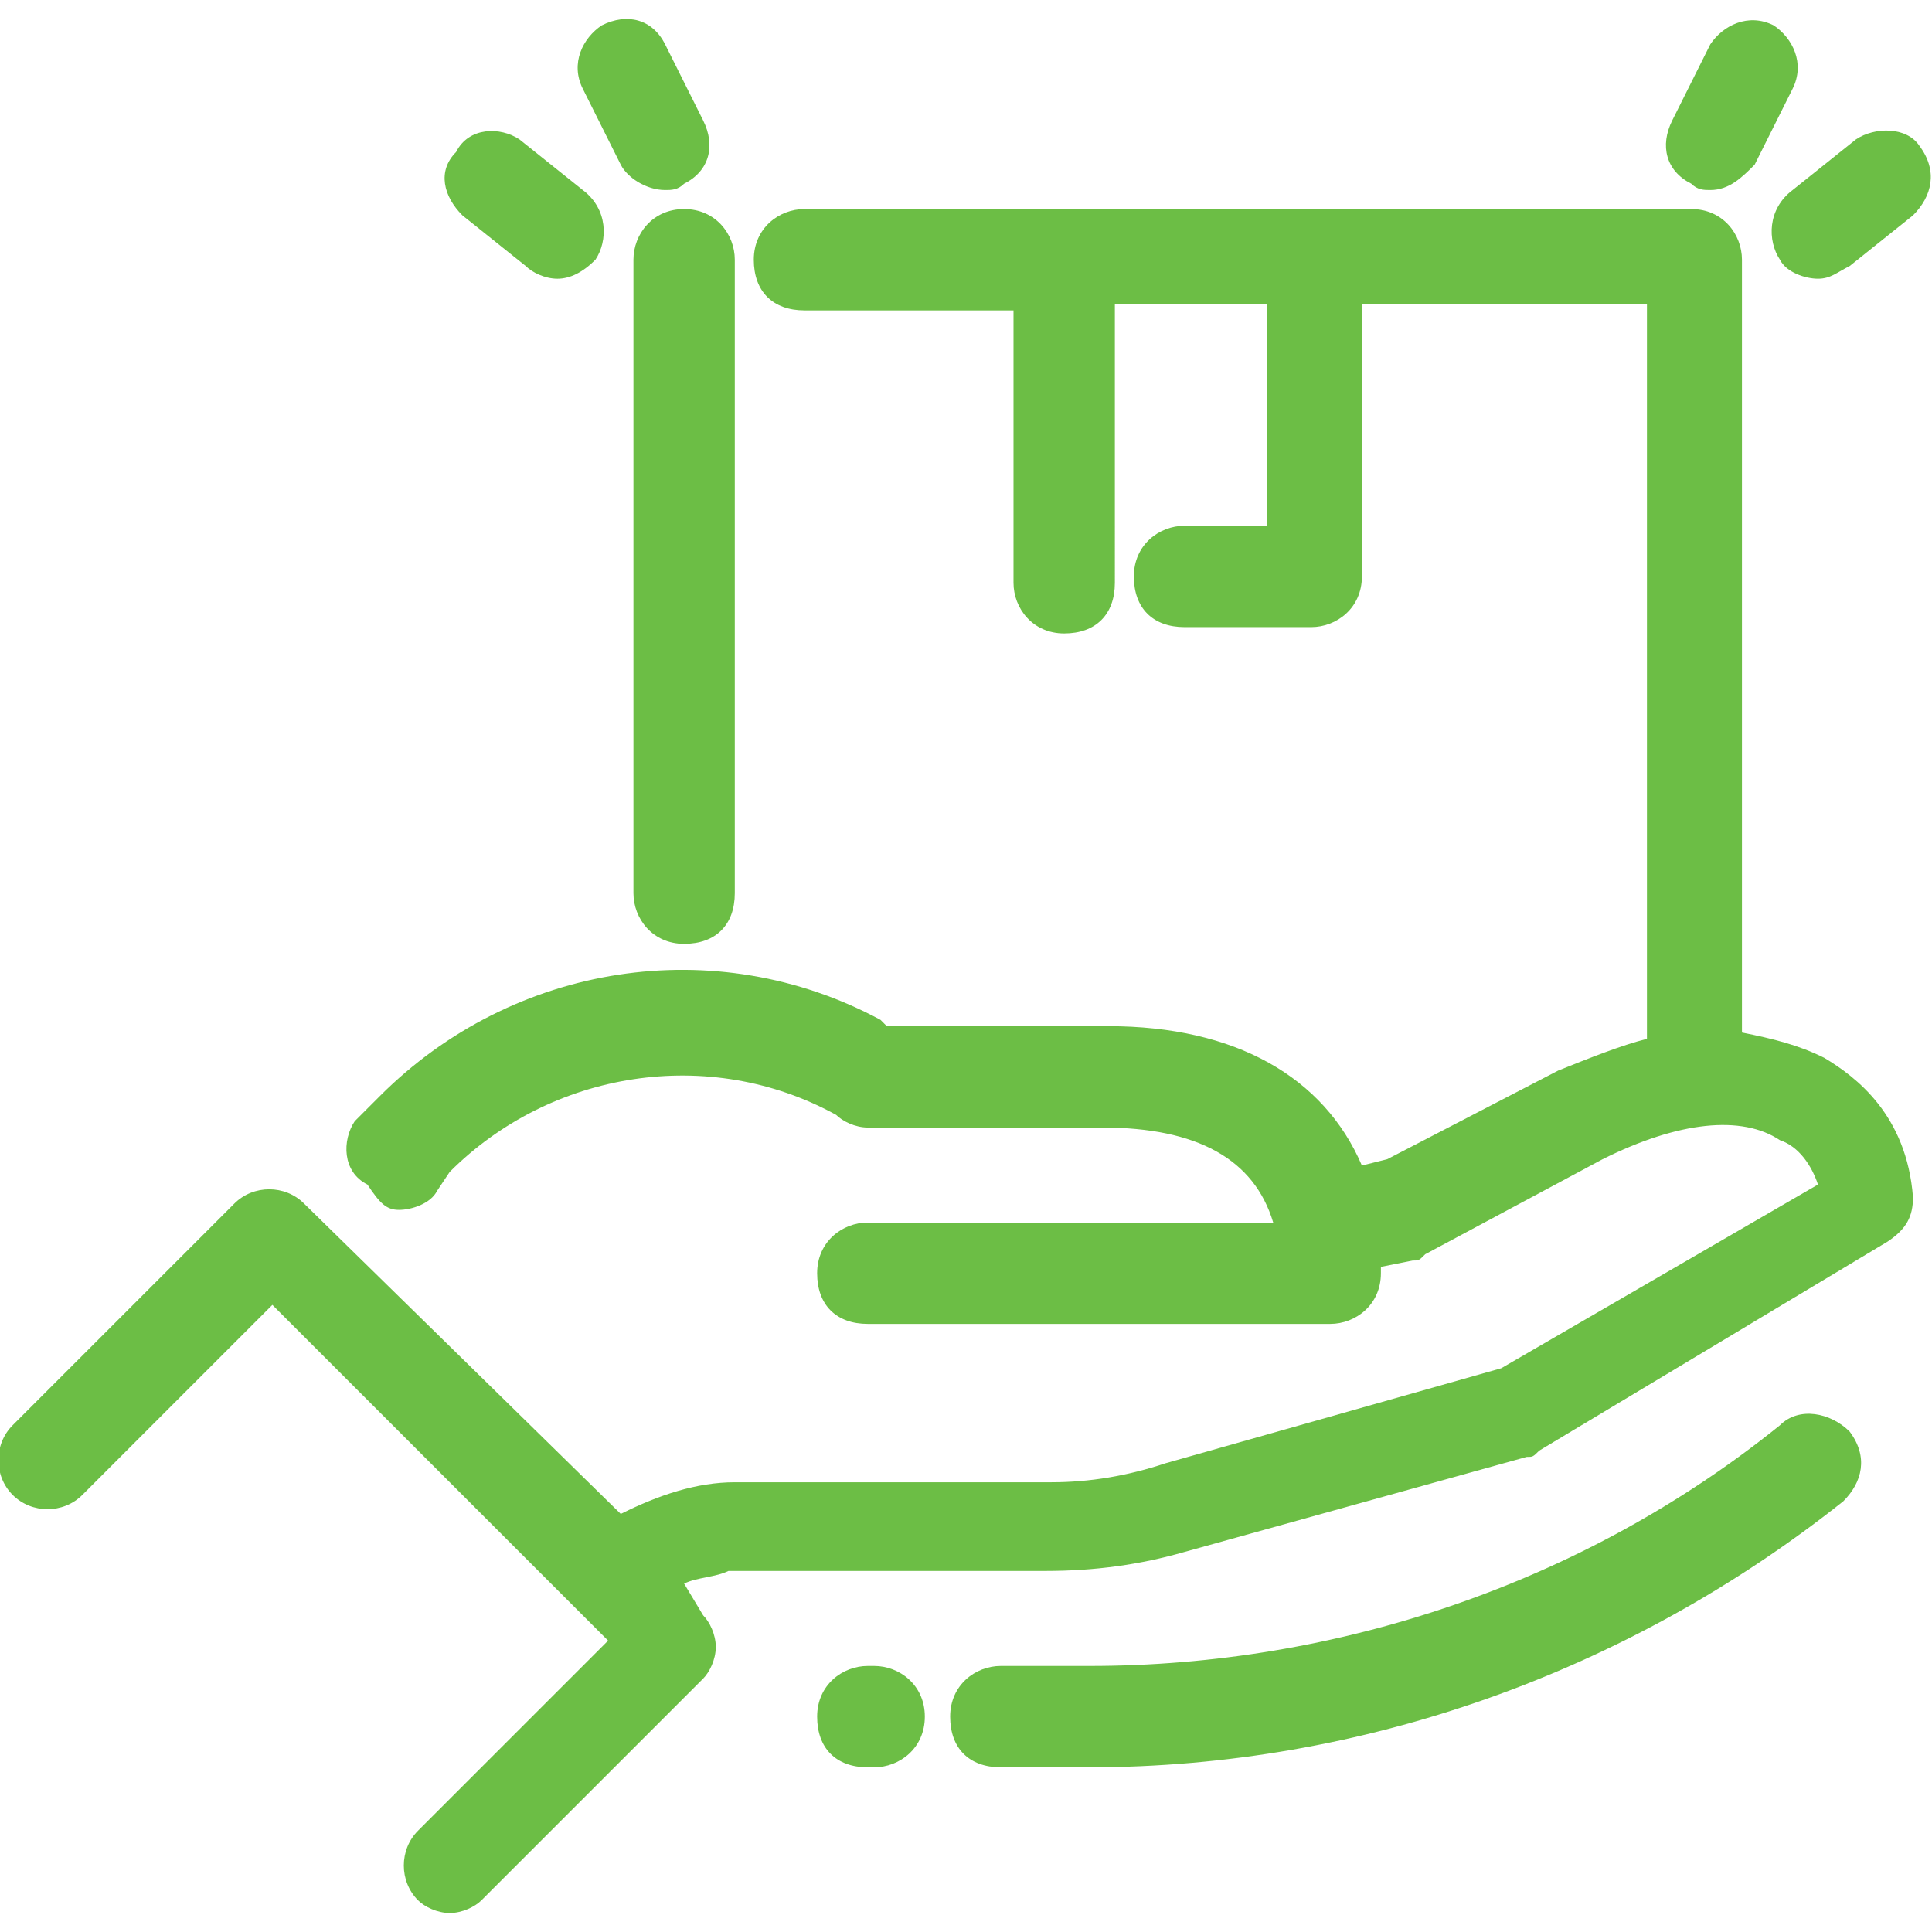
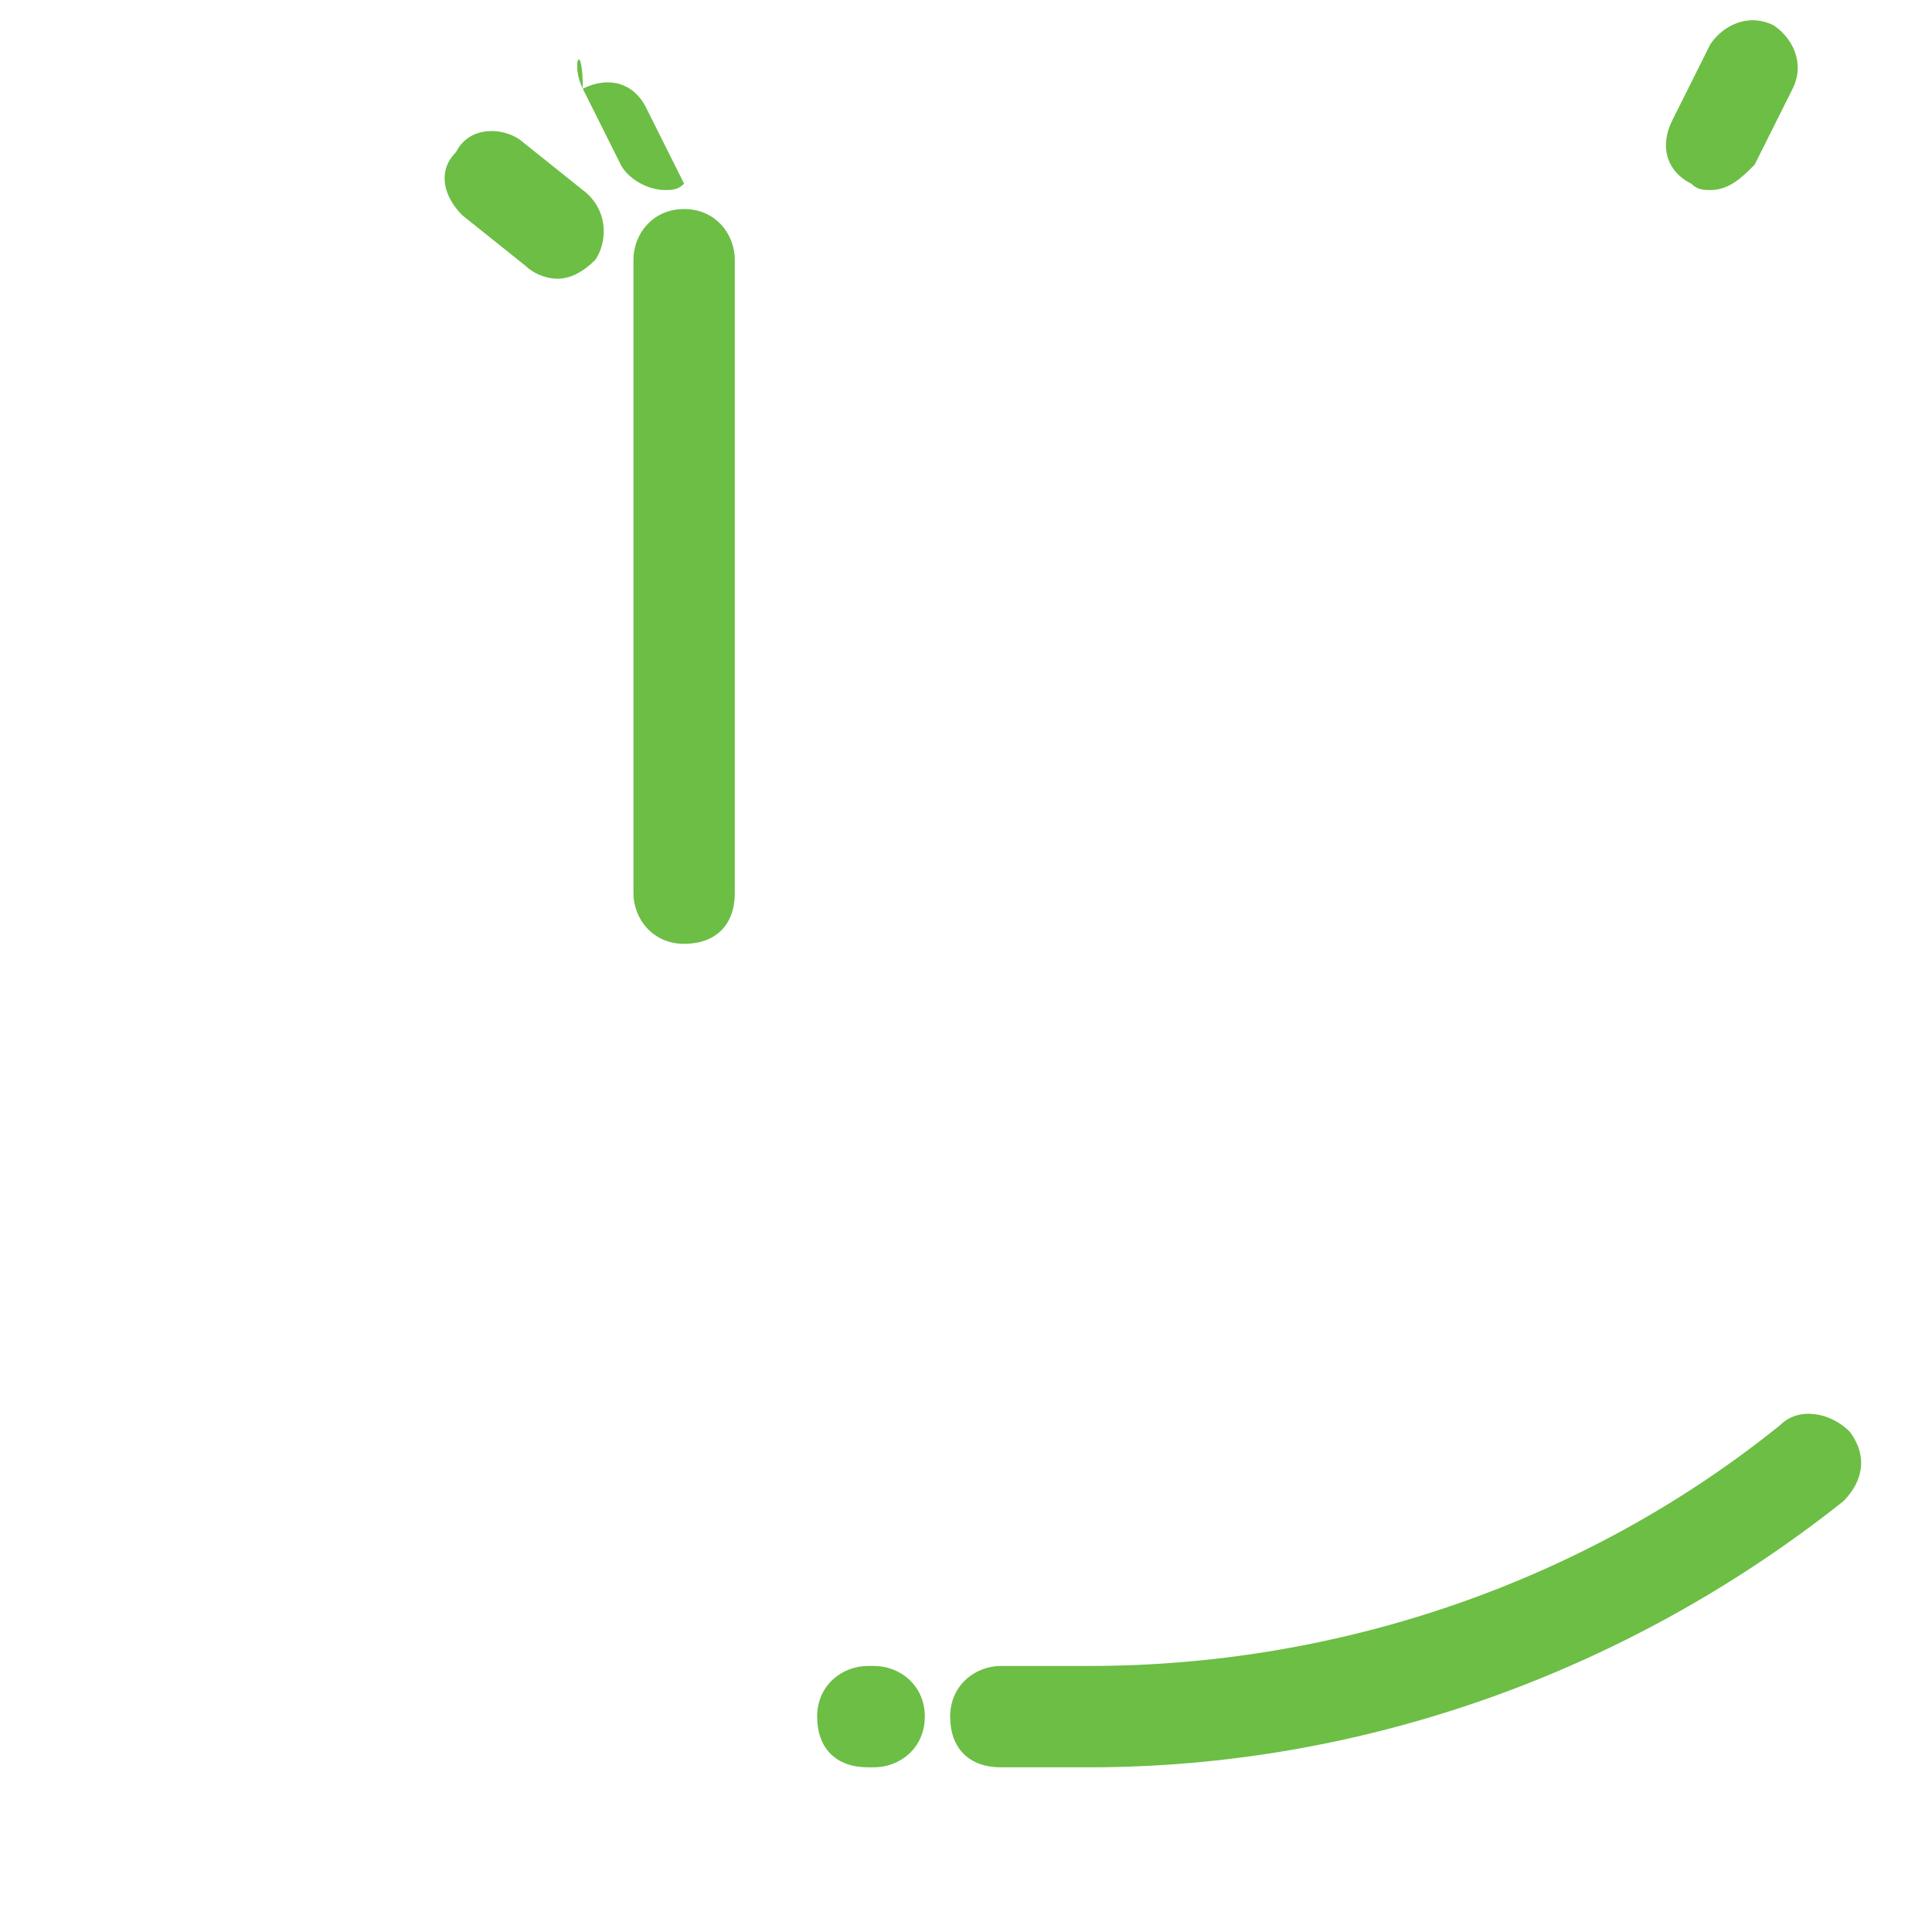
<svg xmlns="http://www.w3.org/2000/svg" version="1.1" id="Livello_1" x="0px" y="0px" viewBox="0 0 30.5 30.5" style="enable-background:new 0 0 30.5 30.5;" xml:space="preserve">
  <style type="text/css">
	.st0{fill:#6CBE45;}
</style>
  <title>icon-box</title>
  <g>
    <path class="st0" d="M10,4.1v10c0,0.4,0.3,0.8,0.8,0.8s0.8-0.3,0.8-0.8v-10c0-0.4-0.3-0.8-0.8-0.8S10,3.7,10,4.1z" />
-     <path class="st0" d="M28.8,16.7c-0.4-0.2-0.8-0.3-1.3-0.4V4.1c0-0.4-0.3-0.8-0.8-0.8h-6h-3.5h-0.5h-4c-0.4,0-0.8,0.3-0.8,0.8   s0.3,0.8,0.8,0.8H16v4.3c0,0.4,0.3,0.8,0.8,0.8s0.8-0.3,0.8-0.8V4.8H20v3.5h-1.3c-0.4,0-0.8,0.3-0.8,0.8s0.3,0.8,0.8,0.8h2   c0.4,0,0.8-0.3,0.8-0.8V4.8H26v11.6c-0.4,0.1-0.9,0.3-1.4,0.5l-2.7,1.4l-0.4,0.1c-0.6-1.4-2-2.2-4-2.2H14c0,0,0,0-0.1-0.1   c-2.6-1.4-5.8-0.9-7.9,1.2c0,0-0.1,0.1-0.1,0.1l-0.3,0.3c-0.2,0.3-0.2,0.8,0.2,1C6,19,6.1,19.1,6.3,19.1c0.2,0,0.5-0.1,0.6-0.3   l0.2-0.3c1.6-1.6,4.1-2,6.1-0.9c0.1,0.1,0.3,0.2,0.5,0.2h3.7c1.5,0,2.4,0.5,2.7,1.5h-6.4c-0.4,0-0.8,0.3-0.8,0.8s0.3,0.8,0.8,0.8   H21c0.4,0,0.8-0.3,0.8-0.8c0,0,0-0.1,0-0.1l0.5-0.1c0.1,0,0.1,0,0.2-0.1l2.8-1.5c1.2-0.6,2.2-0.7,2.8-0.3c0.3,0.1,0.5,0.4,0.6,0.7   l-5,2.9l-5.3,1.5c-0.6,0.2-1.2,0.3-1.8,0.3c0,0,0,0,0,0l-5,0c-0.6,0-1.2,0.2-1.8,0.5L4.8,19c-0.3-0.3-0.8-0.3-1.1,0l-3.5,3.5   c-0.3,0.3-0.3,0.8,0,1.1c0.3,0.3,0.8,0.3,1.1,0l3-3l4.6,4.6c0.1,0.1,0.2,0.2,0.3,0.3l0.4,0.4l-3,3c-0.3,0.3-0.3,0.8,0,1.1   c0.1,0.1,0.3,0.2,0.5,0.2c0.2,0,0.4-0.1,0.5-0.2l3.5-3.5c0.1-0.1,0.2-0.3,0.2-0.5s-0.1-0.4-0.2-0.5L10.8,25   c0.2-0.1,0.5-0.1,0.7-0.2h5c0.8,0,1.5-0.1,2.2-0.3l5.4-1.5c0.1,0,0.1,0,0.2-0.1l5.5-3.3c0.3-0.2,0.4-0.4,0.4-0.7   C30.1,17.6,29.3,17,28.8,16.7z" />
    <path class="st0" d="M28.1,22.5c-3.1,2.5-7,3.8-10.9,3.8h-1.4c-0.4,0-0.8,0.3-0.8,0.8s0.3,0.8,0.8,0.8h1.4c4.3,0,8.5-1.5,11.9-4.2   c0.3-0.3,0.4-0.7,0.1-1.1C28.9,22.3,28.4,22.2,28.1,22.5z" />
    <path class="st0" d="M13.8,26.3h-0.1c-0.4,0-0.8,0.3-0.8,0.8s0.3,0.8,0.8,0.8h0.1c0.4,0,0.8-0.3,0.8-0.8S14.2,26.3,13.8,26.3z" />
    <path class="st0" d="M8.3,4.2c0.1,0.1,0.3,0.2,0.5,0.2c0.2,0,0.4-0.1,0.6-0.3C9.6,3.8,9.6,3.3,9.2,3l-1-0.8C7.9,2,7.4,2,7.2,2.4   C6.9,2.7,7,3.1,7.3,3.4L8.3,4.2z" />
-     <path class="st0" d="M9.8,2.6C9.9,2.8,10.2,3,10.5,3c0.1,0,0.2,0,0.3-0.1c0.4-0.2,0.5-0.6,0.3-1l-0.6-1.2c-0.2-0.4-0.6-0.5-1-0.3   C9.2,0.6,9,1,9.2,1.4L9.8,2.6z" />
-     <path class="st0" d="M28.1,4.1c0.1,0.2,0.4,0.3,0.6,0.3c0.2,0,0.3-0.1,0.5-0.2l1-0.8c0.3-0.3,0.4-0.7,0.1-1.1   C30.1,2,29.6,2,29.3,2.2l-1,0.8C27.9,3.3,27.9,3.8,28.1,4.1z" />
+     <path class="st0" d="M9.8,2.6C9.9,2.8,10.2,3,10.5,3c0.1,0,0.2,0,0.3-0.1l-0.6-1.2c-0.2-0.4-0.6-0.5-1-0.3   C9.2,0.6,9,1,9.2,1.4L9.8,2.6z" />
    <path class="st0" d="M26.7,2.9C26.8,3,26.9,3,27,3c0.3,0,0.5-0.2,0.7-0.4l0.6-1.2c0.2-0.4,0-0.8-0.3-1c-0.4-0.2-0.8,0-1,0.3   l-0.6,1.2C26.2,2.3,26.3,2.7,26.7,2.9z" />
  </g>
</svg>